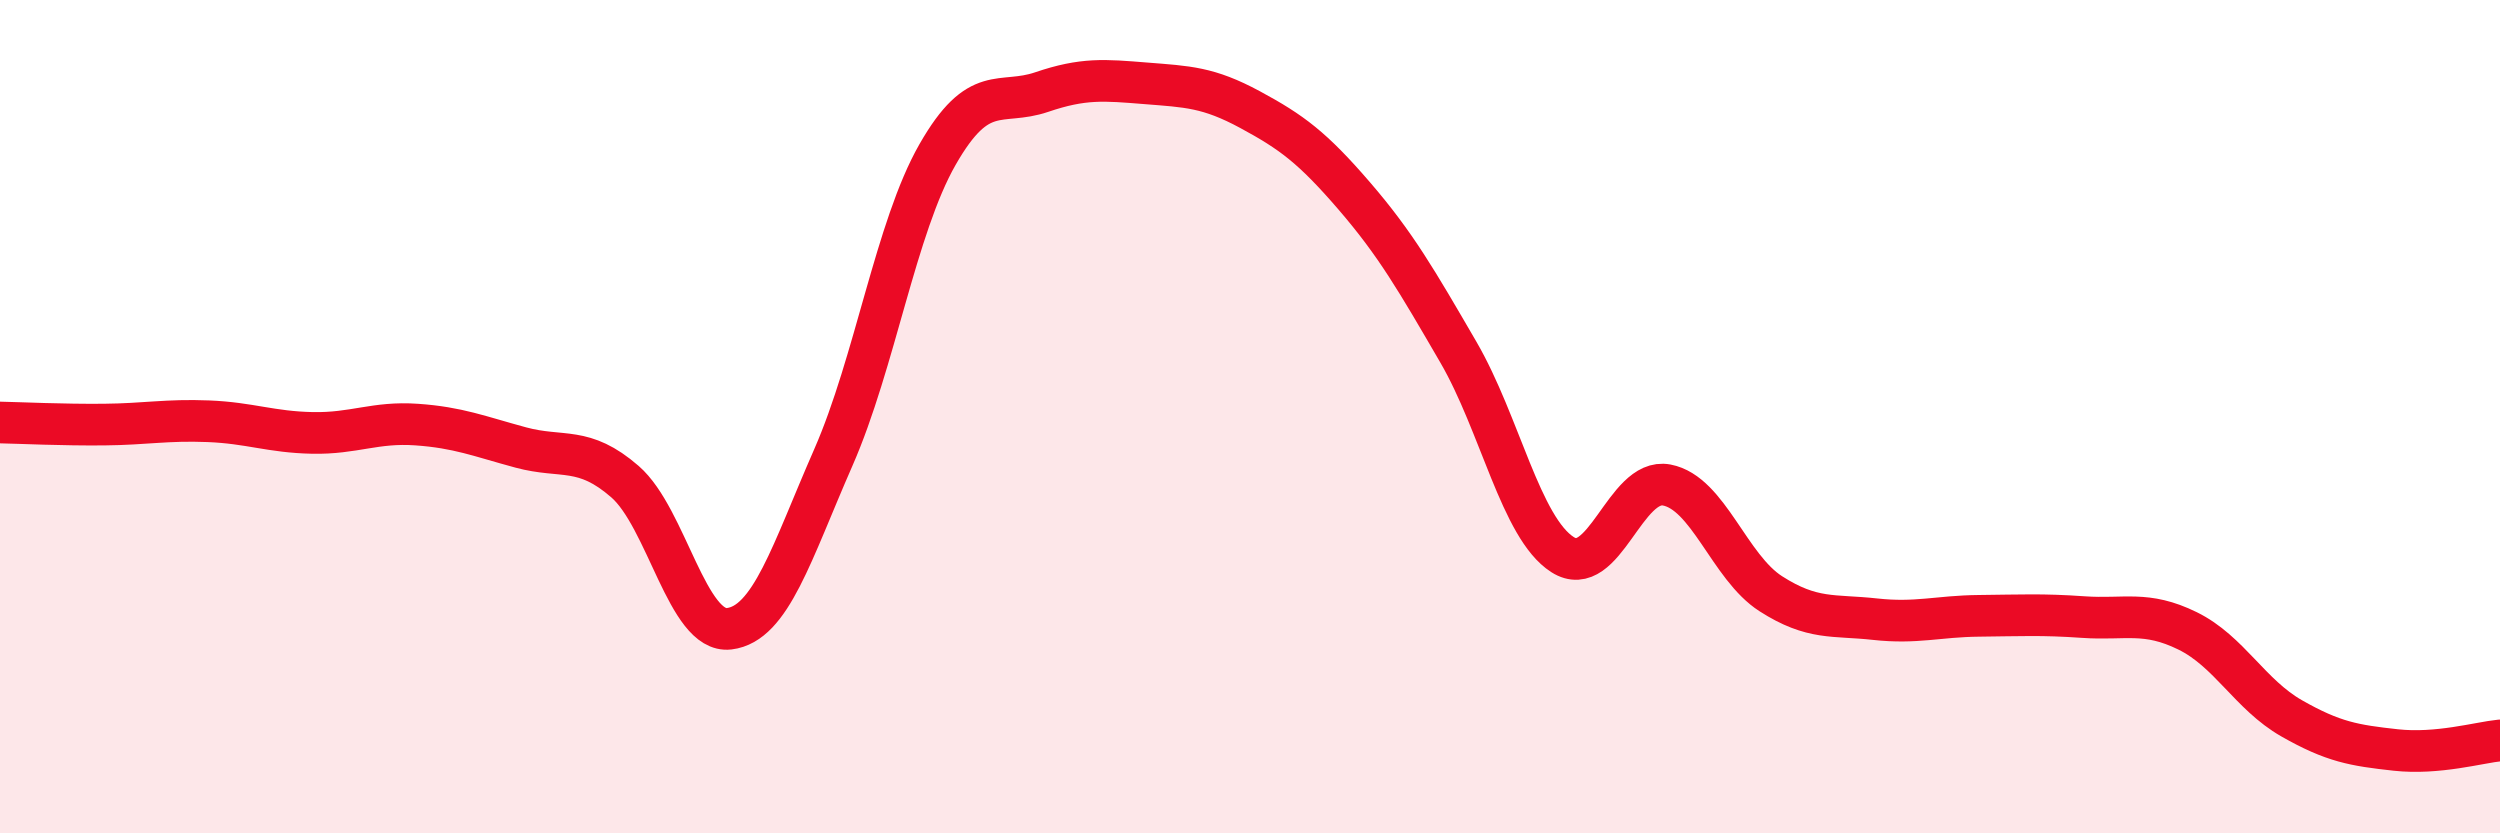
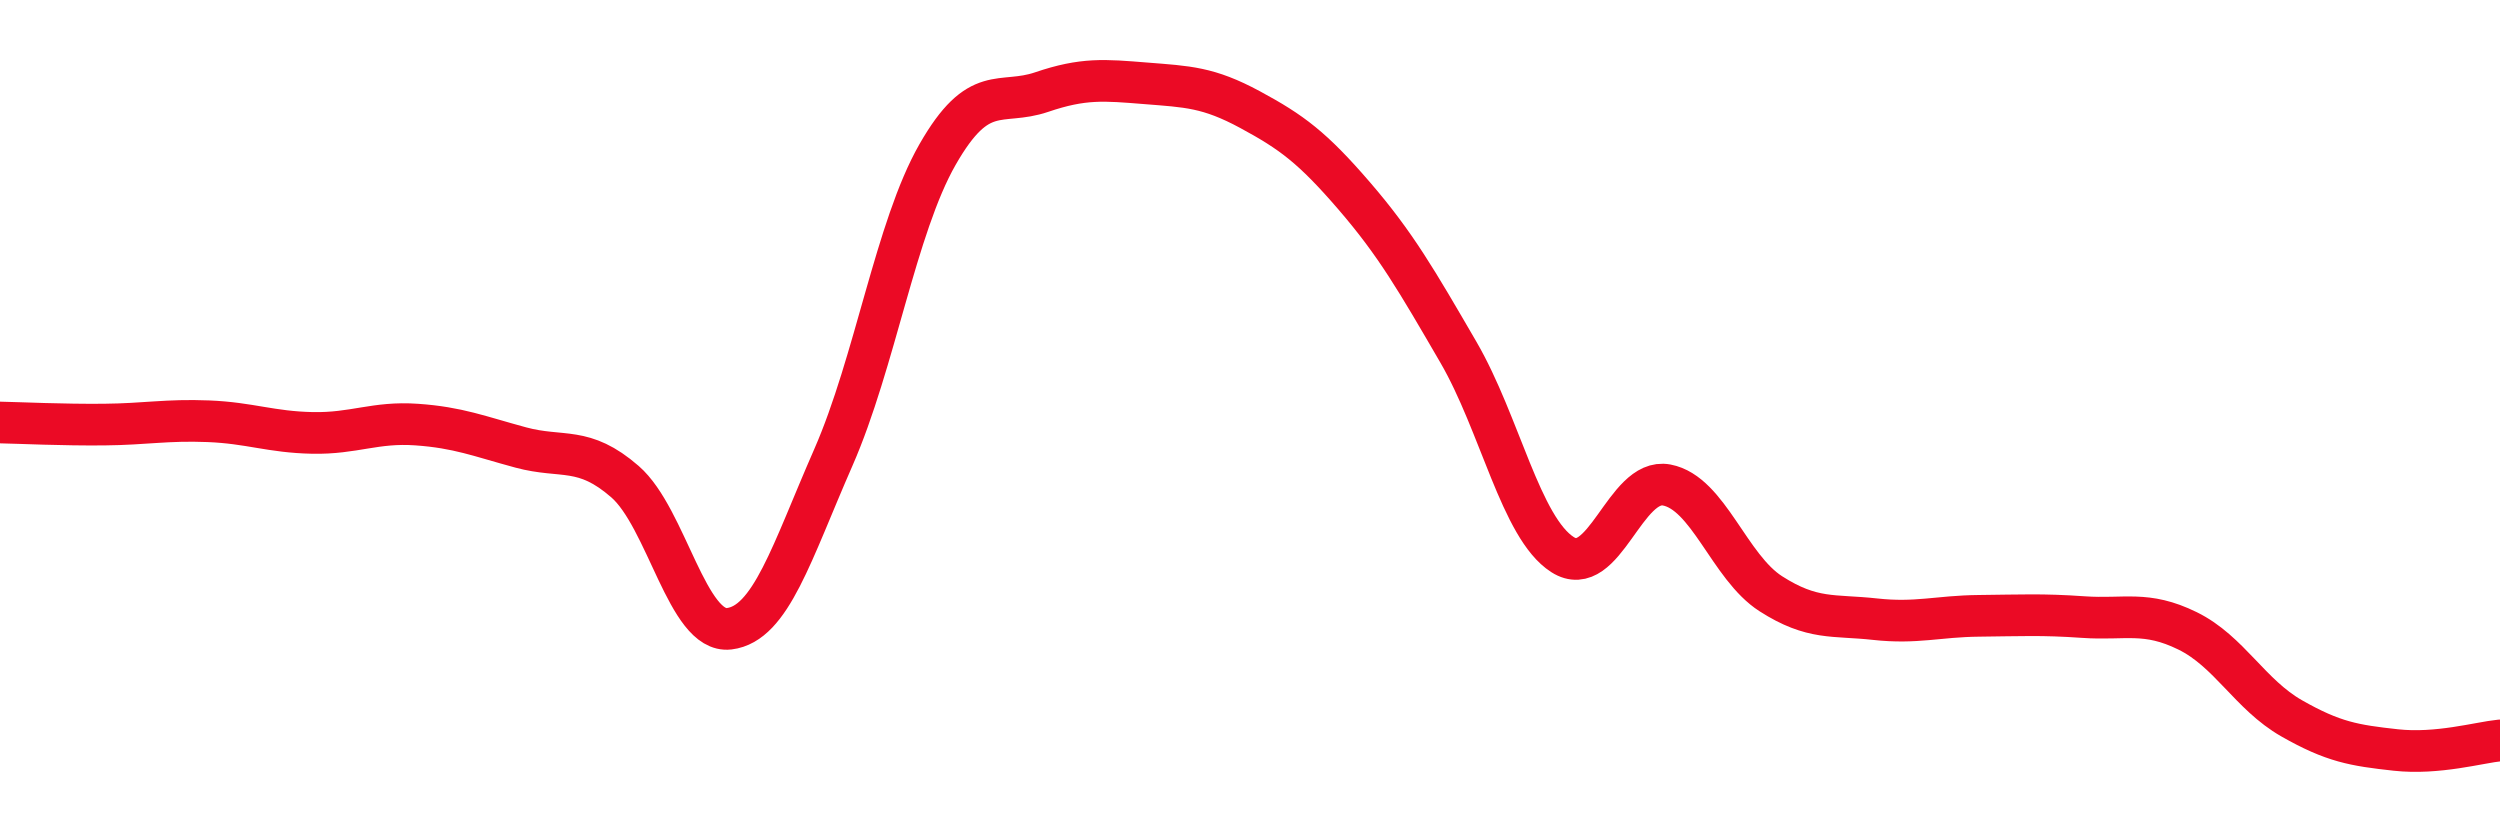
<svg xmlns="http://www.w3.org/2000/svg" width="60" height="20" viewBox="0 0 60 20">
-   <path d="M 0,10.14 C 0.5,10.15 1.5,10.2 2.5,10.19 C 3.5,10.18 4,10.07 5,10.11 C 6,10.15 6.5,10.37 7.5,10.39 C 8.5,10.41 9,10.12 10,10.19 C 11,10.26 11.5,10.47 12.5,10.74 C 13.5,11.01 14,10.69 15,11.56 C 16,12.43 16.5,15.21 17.5,15.09 C 18.5,14.97 19,13.26 20,10.98 C 21,8.7 21.5,5.46 22.5,3.71 C 23.5,1.96 24,2.55 25,2.21 C 26,1.87 26.5,1.92 27.5,2 C 28.5,2.08 29,2.09 30,2.63 C 31,3.17 31.5,3.54 32.5,4.7 C 33.5,5.86 34,6.73 35,8.45 C 36,10.17 36.5,12.67 37.5,13.31 C 38.5,13.95 39,11.45 40,11.64 C 41,11.83 41.5,13.61 42.5,14.25 C 43.5,14.89 44,14.75 45,14.86 C 46,14.97 46.5,14.79 47.5,14.78 C 48.5,14.77 49,14.74 50,14.81 C 51,14.88 51.5,14.65 52.5,15.14 C 53.5,15.63 54,16.67 55,17.24 C 56,17.81 56.5,17.89 57.5,18 C 58.5,18.11 59.5,17.82 60,17.77L60 20L0 20Z" fill="#EB0A25" opacity="0.1" stroke-linecap="round" stroke-linejoin="round" />
  <path d="M 0,10.14 C 0.5,10.15 1.5,10.2 2.5,10.19 C 3.5,10.18 4,10.07 5,10.11 C 6,10.15 6.5,10.37 7.5,10.39 C 8.5,10.41 9,10.12 10,10.19 C 11,10.26 11.5,10.47 12.5,10.74 C 13.5,11.01 14,10.69 15,11.56 C 16,12.43 16.5,15.21 17.5,15.09 C 18.5,14.97 19,13.26 20,10.98 C 21,8.7 21.5,5.46 22.5,3.71 C 23.5,1.96 24,2.55 25,2.21 C 26,1.87 26.5,1.92 27.5,2 C 28.5,2.08 29,2.09 30,2.63 C 31,3.17 31.5,3.54 32.5,4.7 C 33.5,5.86 34,6.73 35,8.45 C 36,10.17 36.5,12.67 37.5,13.31 C 38.5,13.95 39,11.45 40,11.64 C 41,11.83 41.5,13.61 42.5,14.25 C 43.5,14.89 44,14.75 45,14.86 C 46,14.97 46.5,14.79 47.5,14.78 C 48.5,14.77 49,14.74 50,14.81 C 51,14.88 51.5,14.65 52.5,15.14 C 53.5,15.63 54,16.67 55,17.24 C 56,17.81 56.5,17.89 57.5,18 C 58.5,18.11 59.5,17.82 60,17.77" stroke="#EB0A25" stroke-width="1" fill="none" stroke-linecap="round" stroke-linejoin="round" />
</svg>